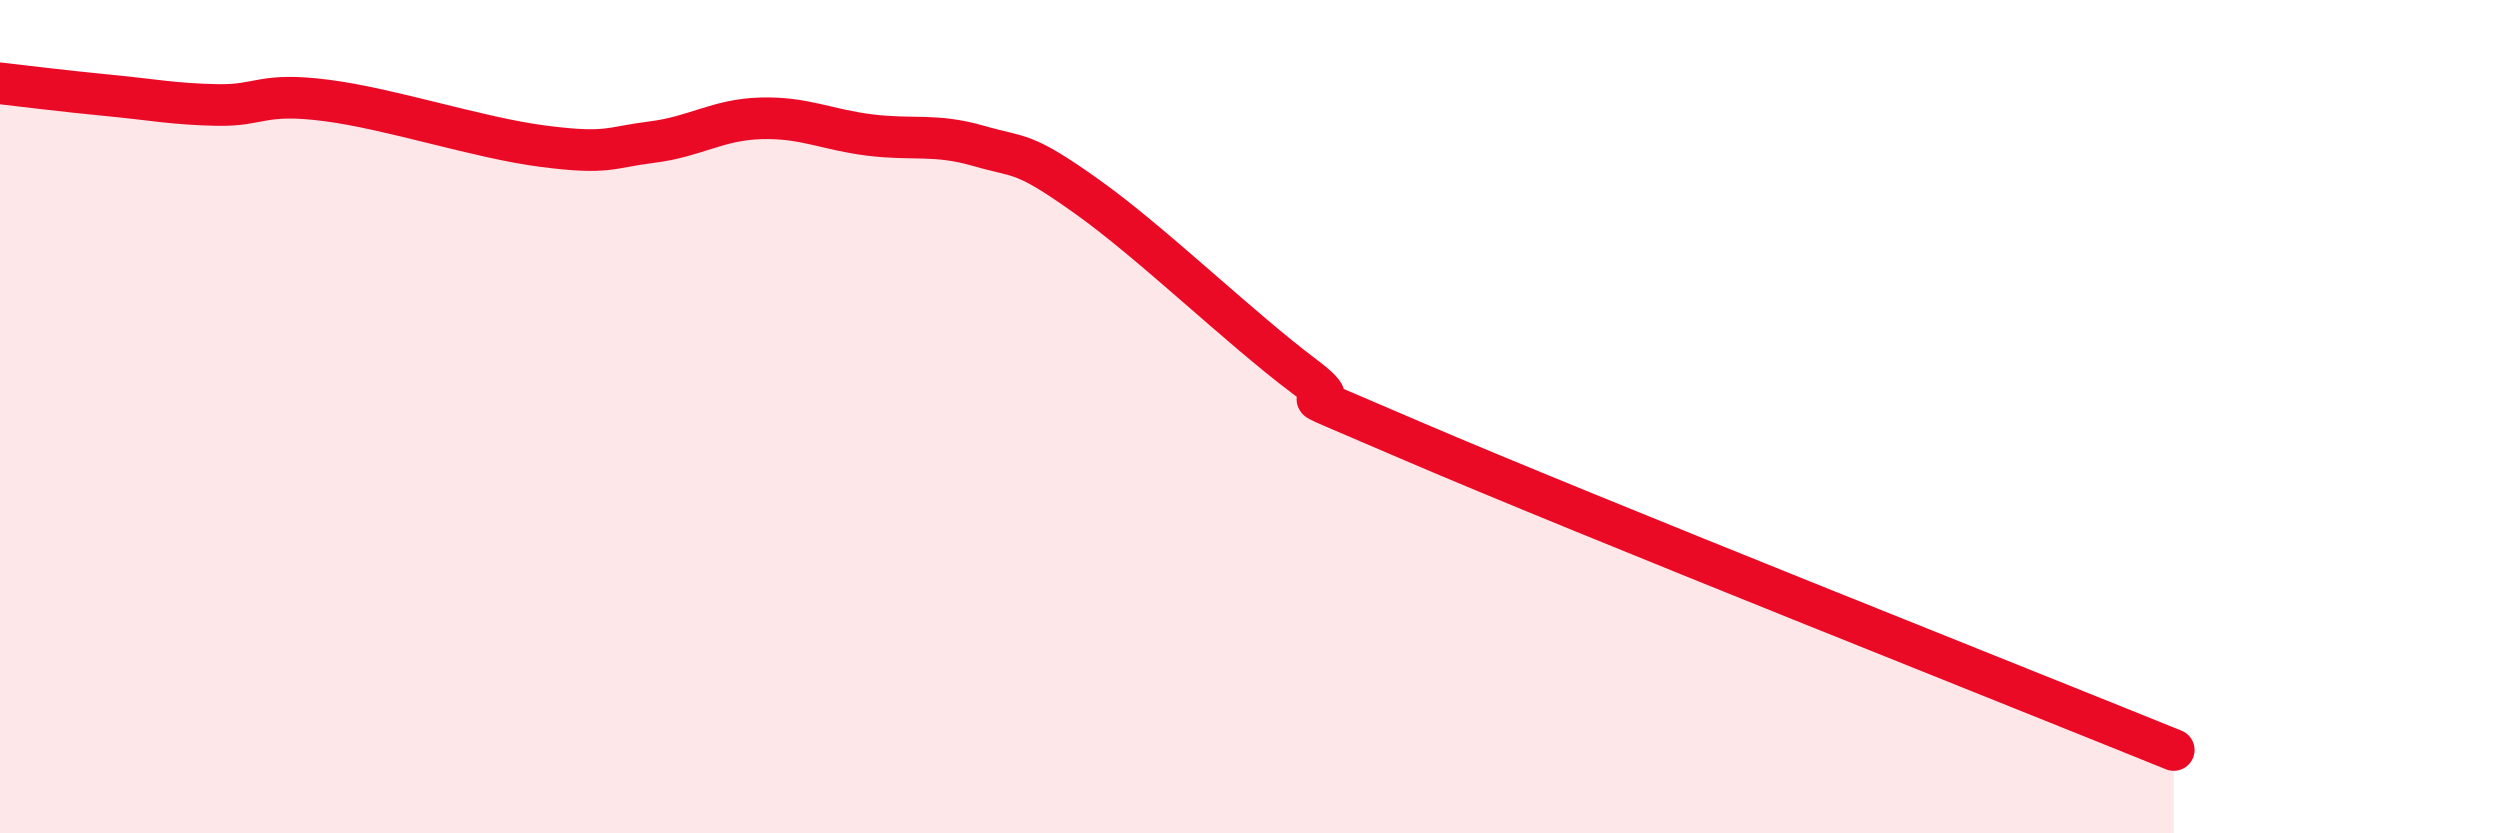
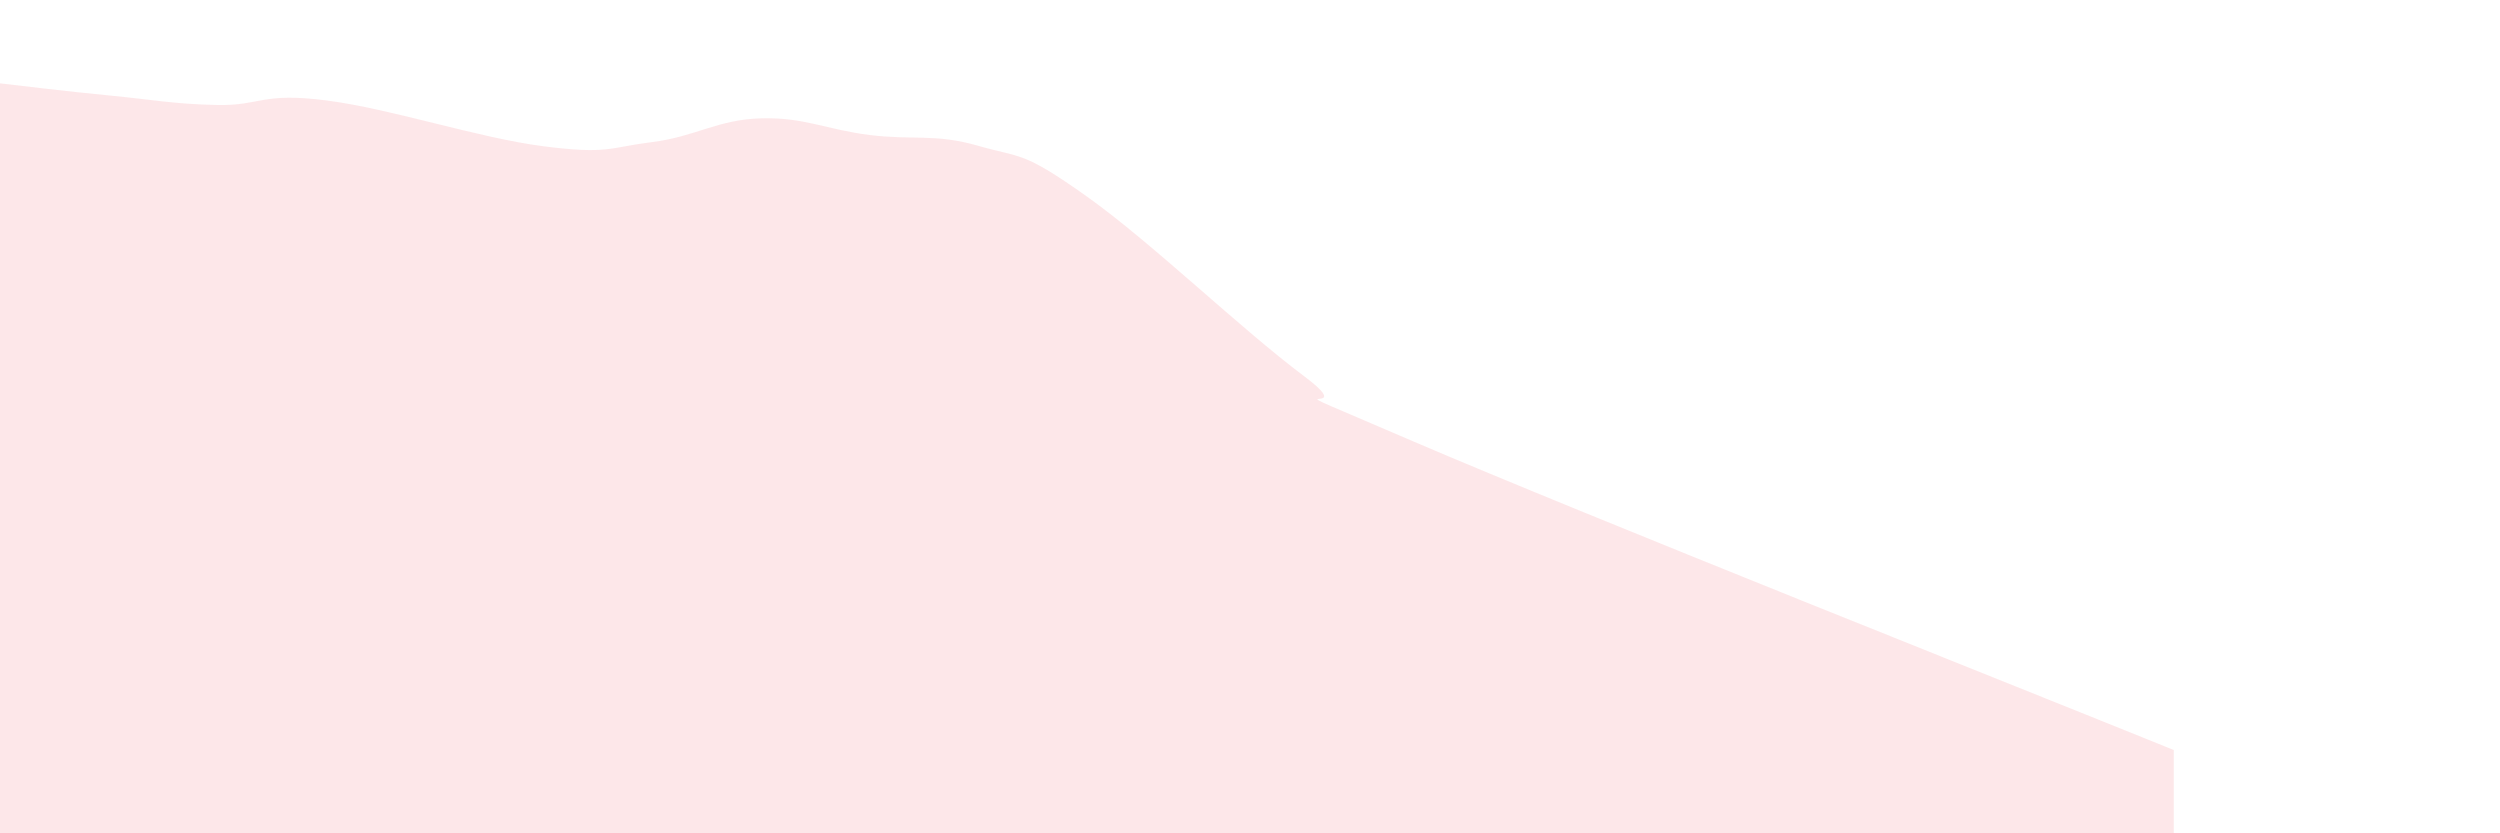
<svg xmlns="http://www.w3.org/2000/svg" width="60" height="20" viewBox="0 0 60 20">
-   <path d="M 0,2 C 0.52,2.06 1.57,2.19 2.61,2.29 C 3.65,2.39 4.18,2.5 5.22,2.52 C 6.26,2.54 6.27,2.21 7.83,2.41 C 9.39,2.61 11.48,3.31 13.04,3.51 C 14.6,3.71 14.61,3.54 15.65,3.41 C 16.69,3.28 17.22,2.87 18.26,2.84 C 19.3,2.81 19.83,3.11 20.87,3.24 C 21.91,3.37 22.44,3.2 23.48,3.5 C 24.52,3.8 24.53,3.61 26.09,4.72 C 27.65,5.83 29.74,7.86 31.3,9.03 C 32.86,10.2 29.74,8.8 33.91,10.59 C 38.08,12.38 48.52,16.52 52.17,18L52.17 20L0 20Z" fill="#EB0A25" opacity="0.1" stroke-linecap="round" stroke-linejoin="round" />
-   <path d="M 0,2 C 0.52,2.06 1.57,2.19 2.61,2.29 C 3.65,2.39 4.18,2.5 5.22,2.52 C 6.26,2.54 6.27,2.21 7.83,2.41 C 9.39,2.61 11.48,3.31 13.04,3.51 C 14.6,3.71 14.61,3.54 15.65,3.41 C 16.69,3.28 17.22,2.87 18.26,2.84 C 19.3,2.81 19.83,3.11 20.87,3.24 C 21.91,3.37 22.44,3.2 23.48,3.5 C 24.52,3.8 24.53,3.61 26.09,4.72 C 27.65,5.83 29.74,7.86 31.3,9.03 C 32.86,10.2 29.74,8.8 33.91,10.59 C 38.08,12.38 48.52,16.52 52.17,18" stroke="#EB0A25" stroke-width="1" fill="none" stroke-linecap="round" stroke-linejoin="round" />
+   <path d="M 0,2 C 0.52,2.06 1.57,2.19 2.61,2.29 C 3.65,2.39 4.18,2.5 5.22,2.52 C 6.26,2.54 6.27,2.21 7.83,2.41 C 9.39,2.61 11.48,3.31 13.04,3.51 C 14.6,3.71 14.61,3.54 15.65,3.41 C 16.69,3.28 17.22,2.87 18.26,2.84 C 19.3,2.81 19.83,3.11 20.87,3.24 C 21.91,3.37 22.44,3.2 23.48,3.5 C 24.52,3.8 24.53,3.61 26.09,4.72 C 27.65,5.83 29.74,7.86 31.3,9.03 C 32.86,10.2 29.74,8.8 33.91,10.59 C 38.08,12.38 48.52,16.52 52.17,18L52.17 20L0 20" fill="#EB0A25" opacity="0.1" stroke-linecap="round" stroke-linejoin="round" />
</svg>